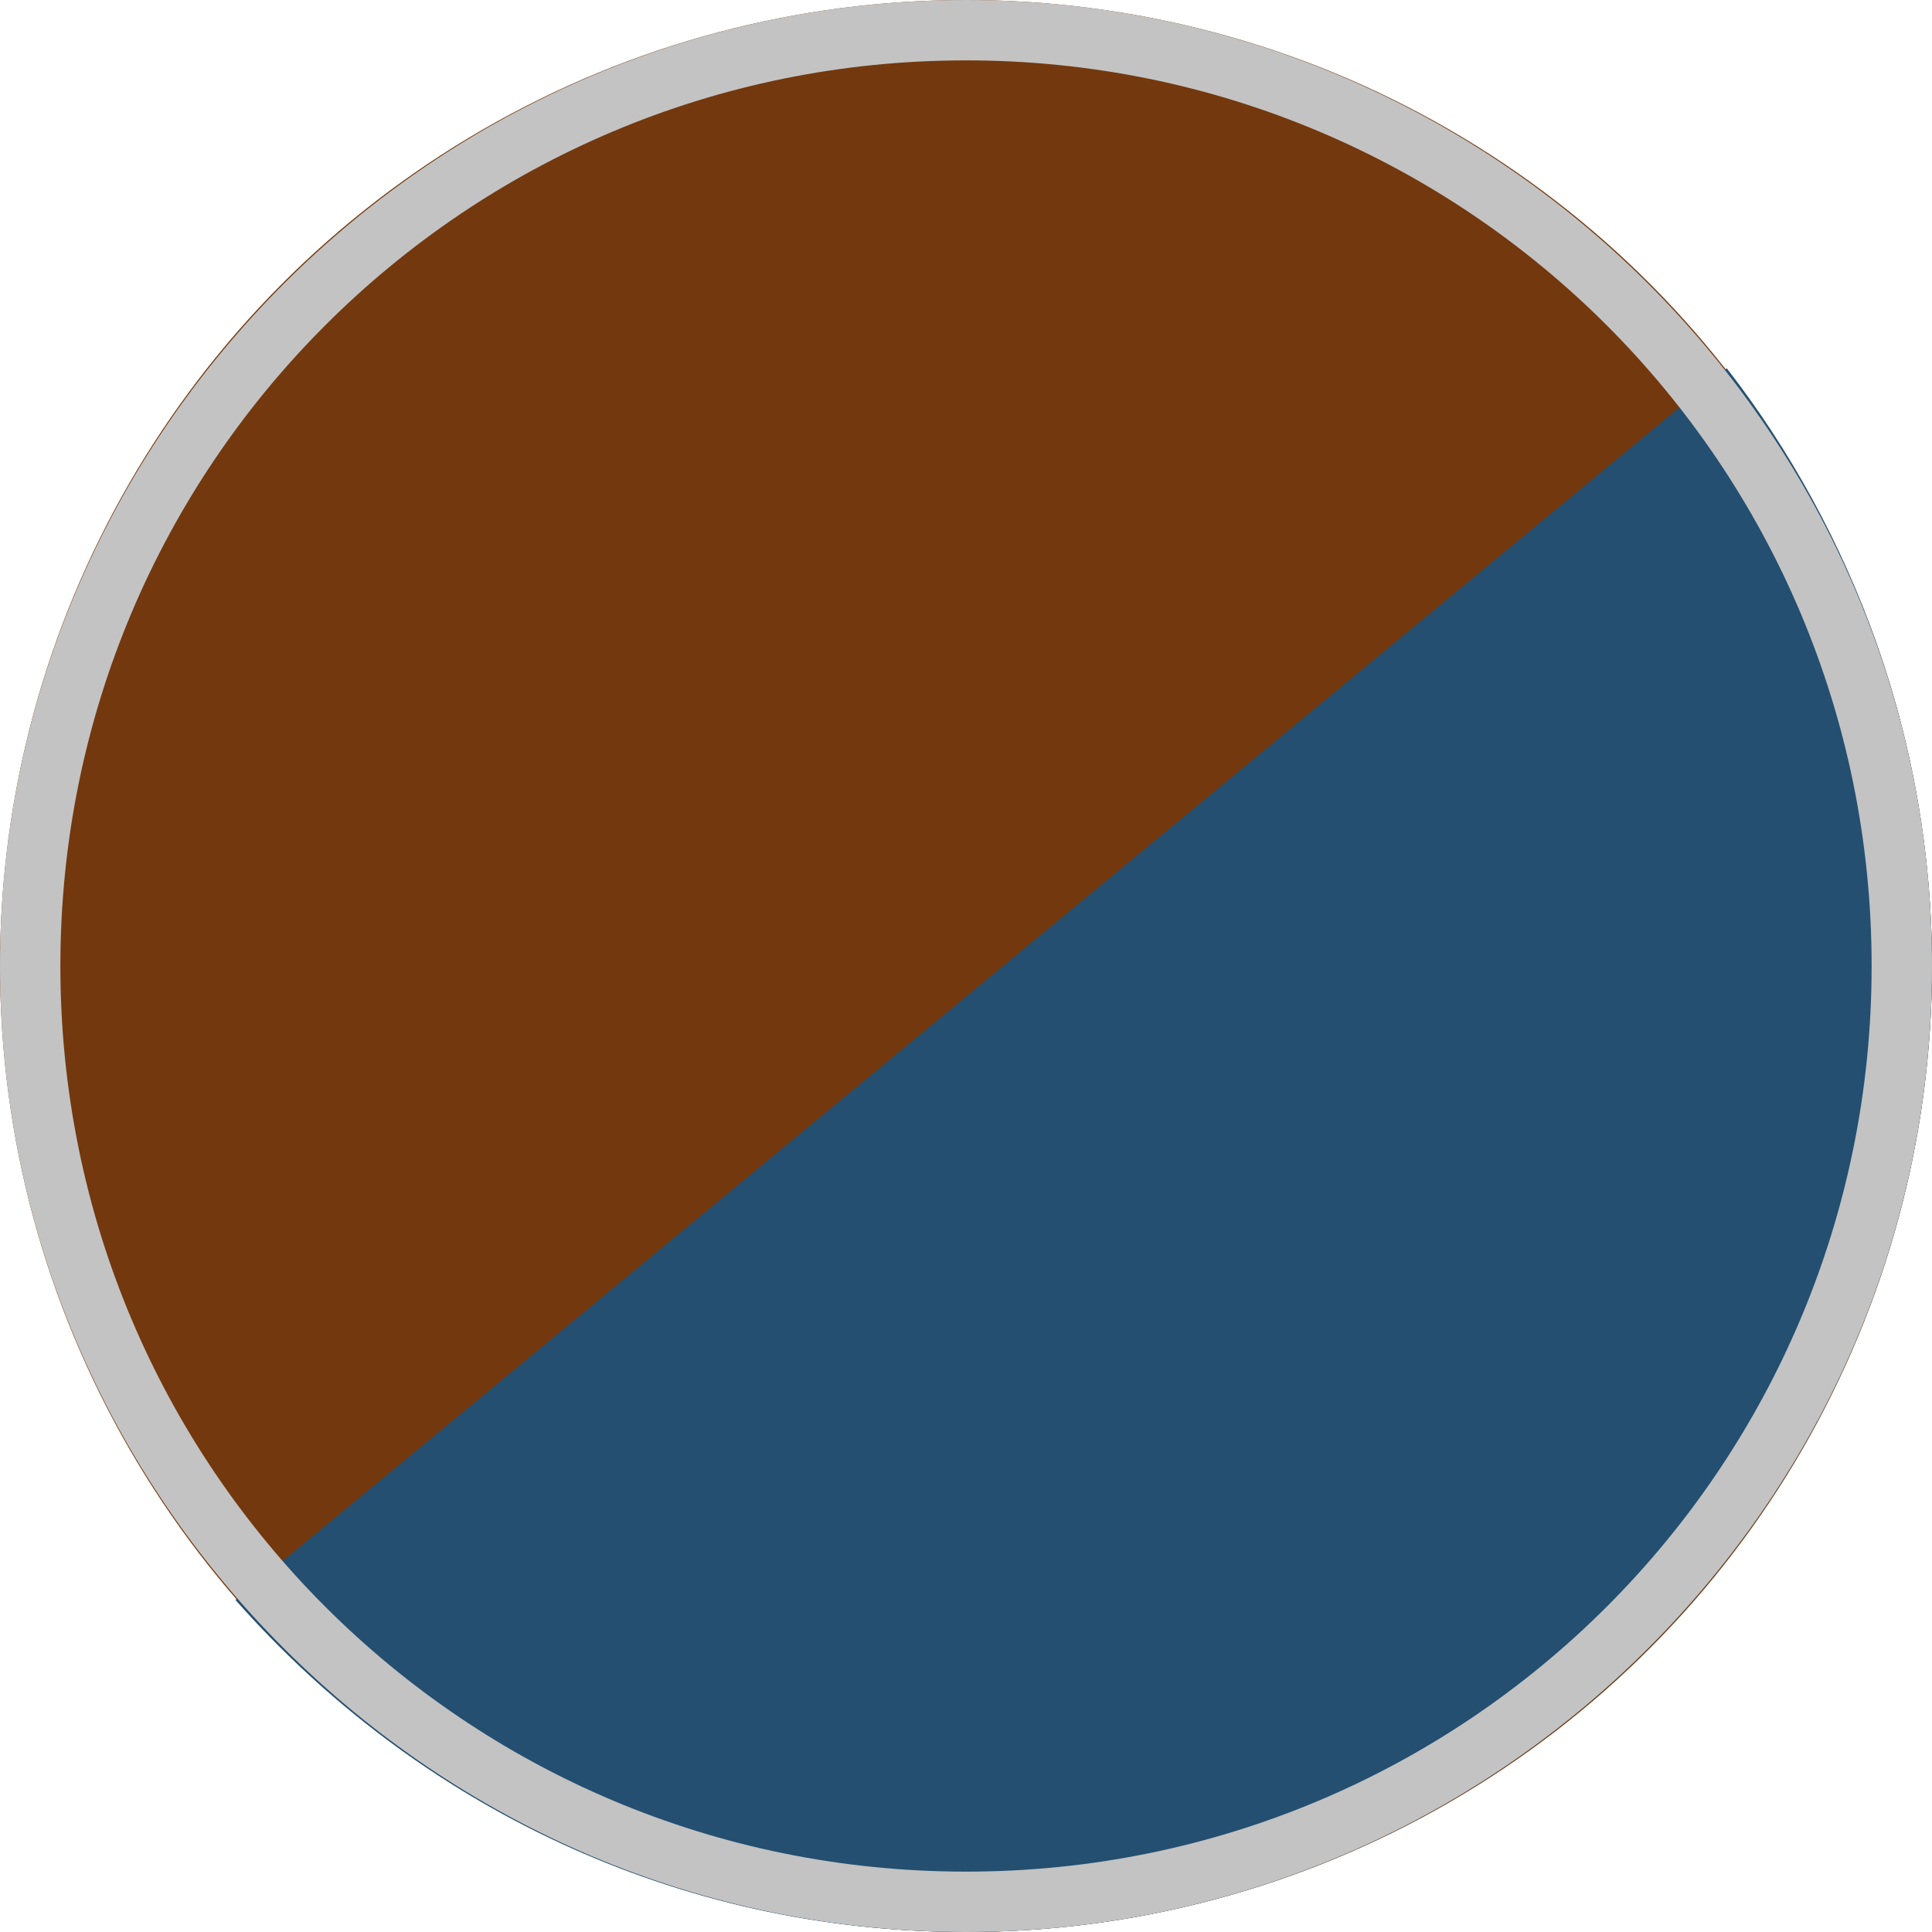
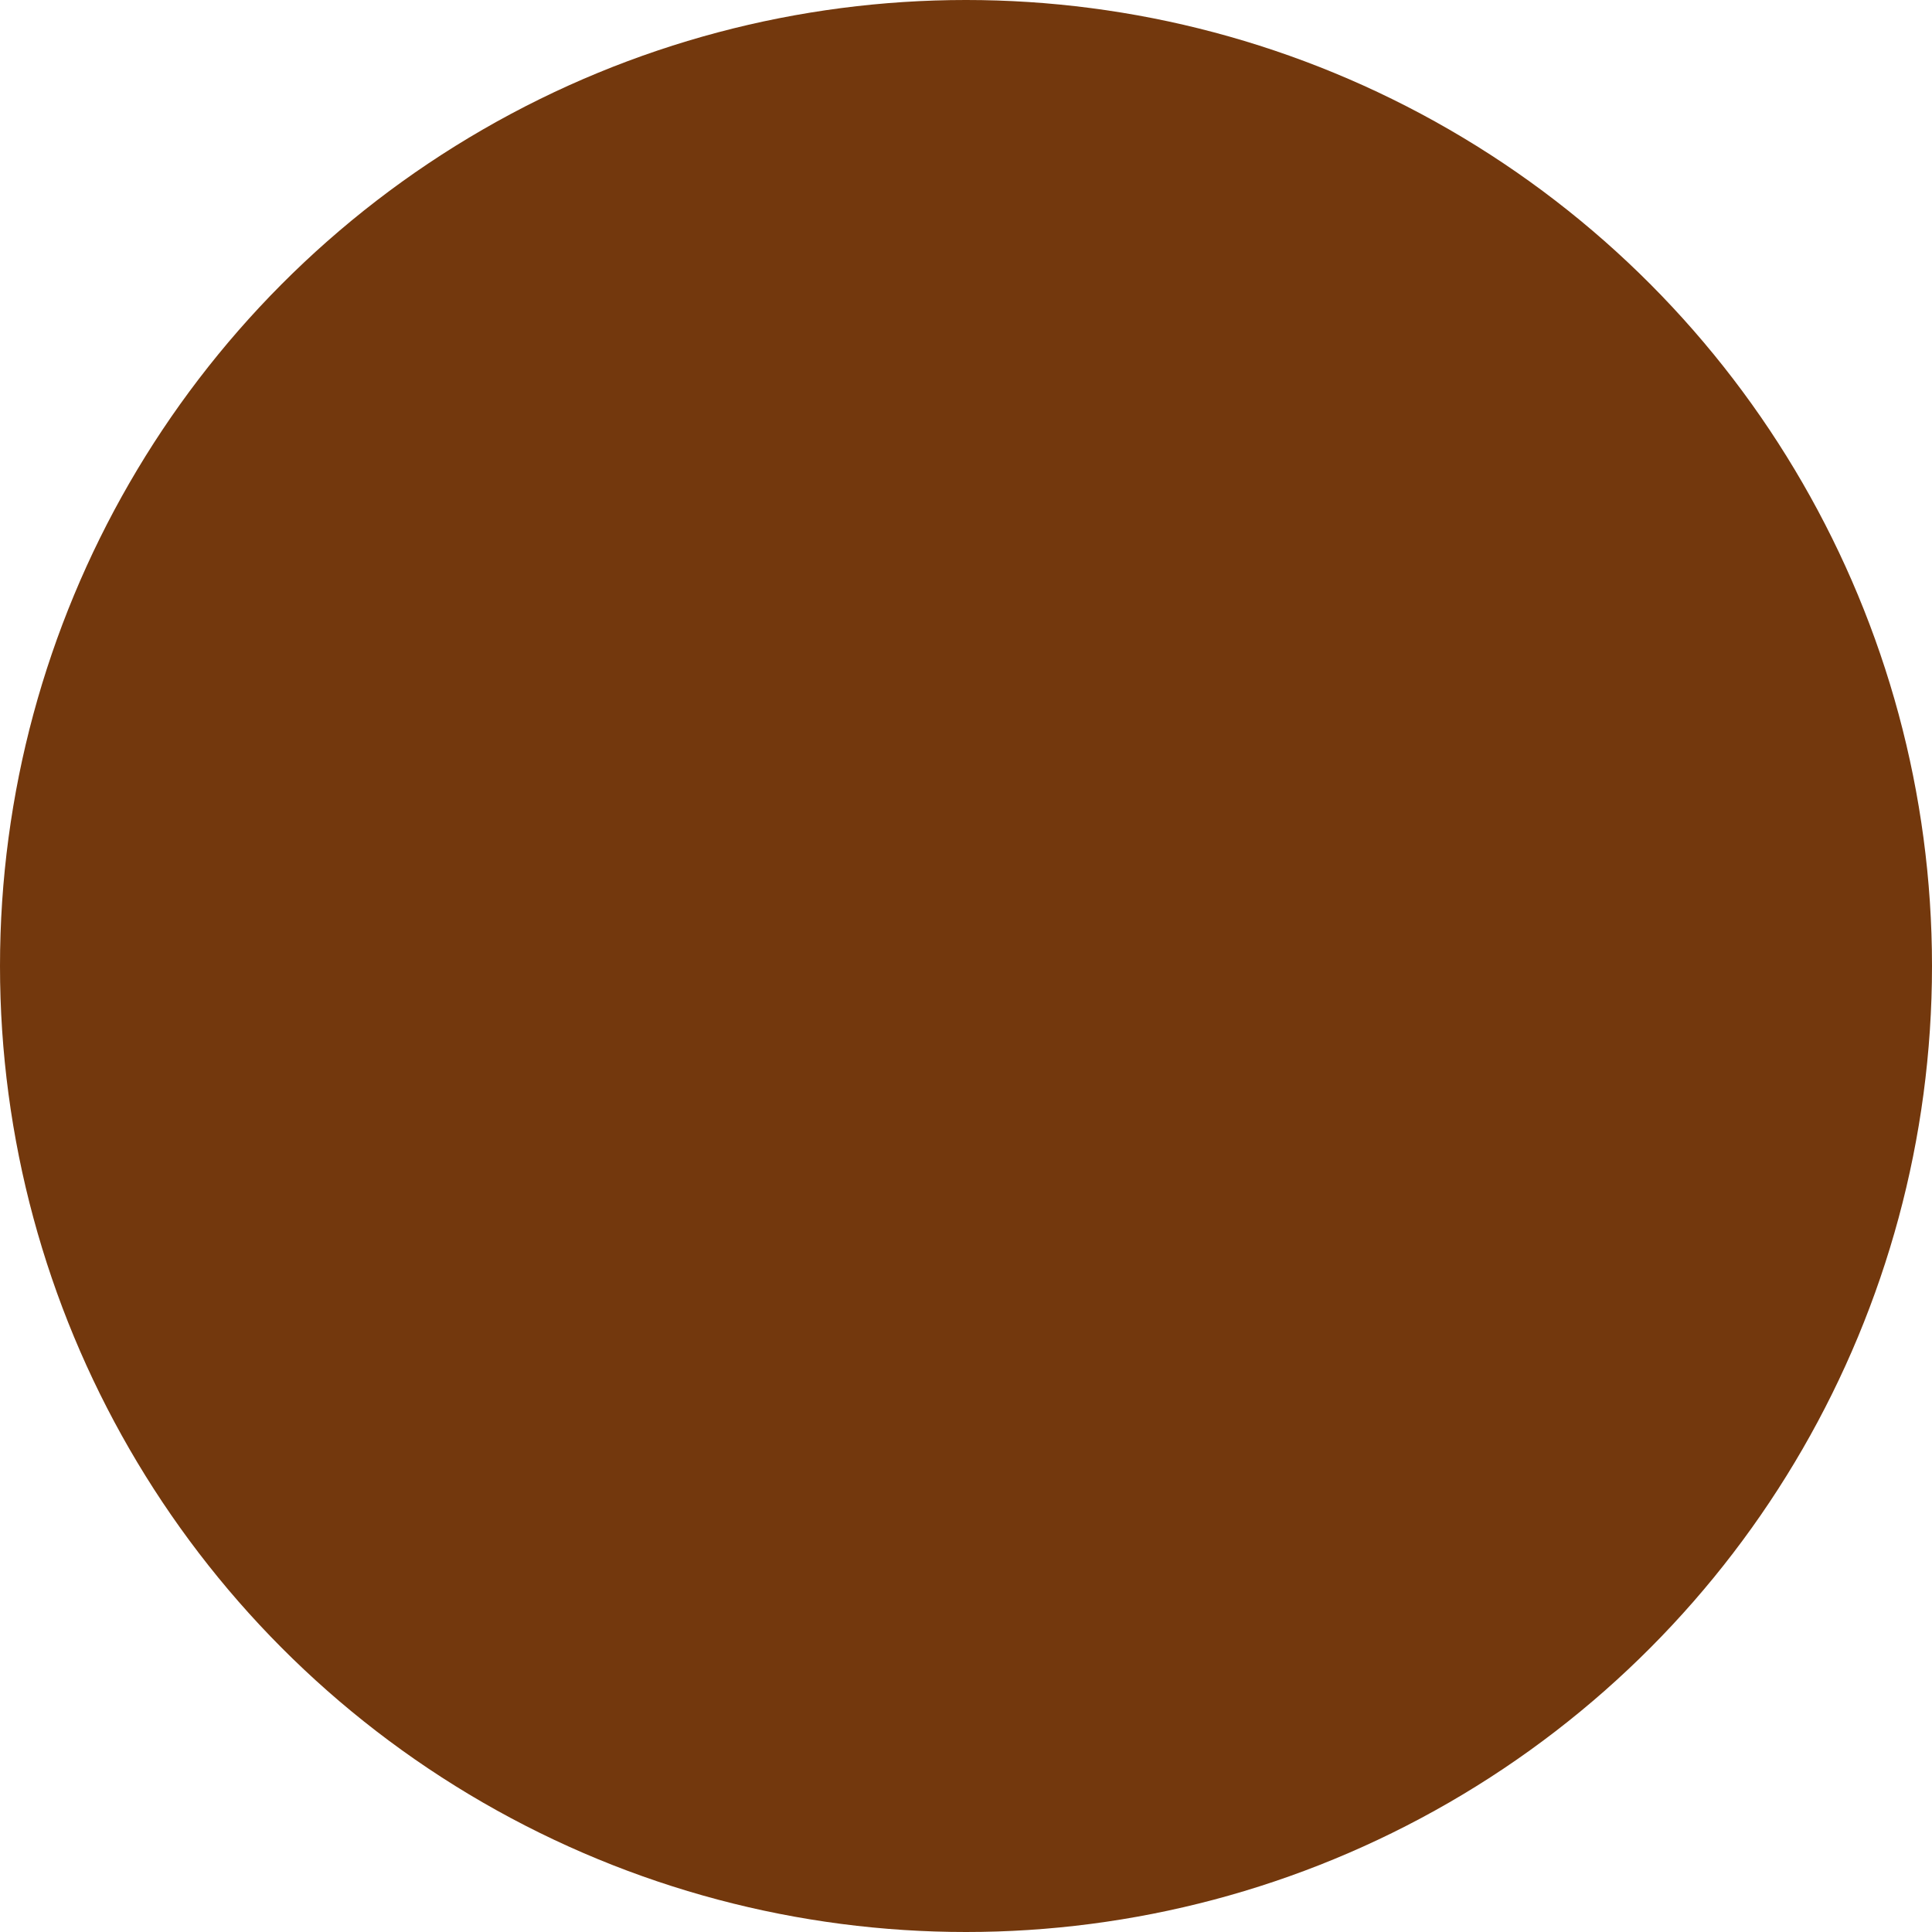
<svg xmlns="http://www.w3.org/2000/svg" version="1.1" id="b" x="0px" y="0px" width="32px" height="32px" viewBox="0 0 32 32" xml:space="preserve">
  <g id="c">
    <g>
      <circle fill="#73380D" cx="16" cy="16" r="16" />
-       <path fill="#244F70" d="M28.6,6.1L3.9,26.5c3,3.4,7.3,5.5,12.1,5.5c8.8,0,16-7.2,16-16C32,12.3,30.7,8.8,28.6,6.1z" />
-       <path fill="#C3C3C3" d="M16,32C7.2,32,0,24.8,0,16S7.2,0,16,0s16,7.2,16,16S24.8,32,16,32z M16,1C7.7,1,1,7.7,1,16s6.7,15,15,15 s15-6.7,15-15S24.3,1,16,1z" />
    </g>
  </g>
</svg>